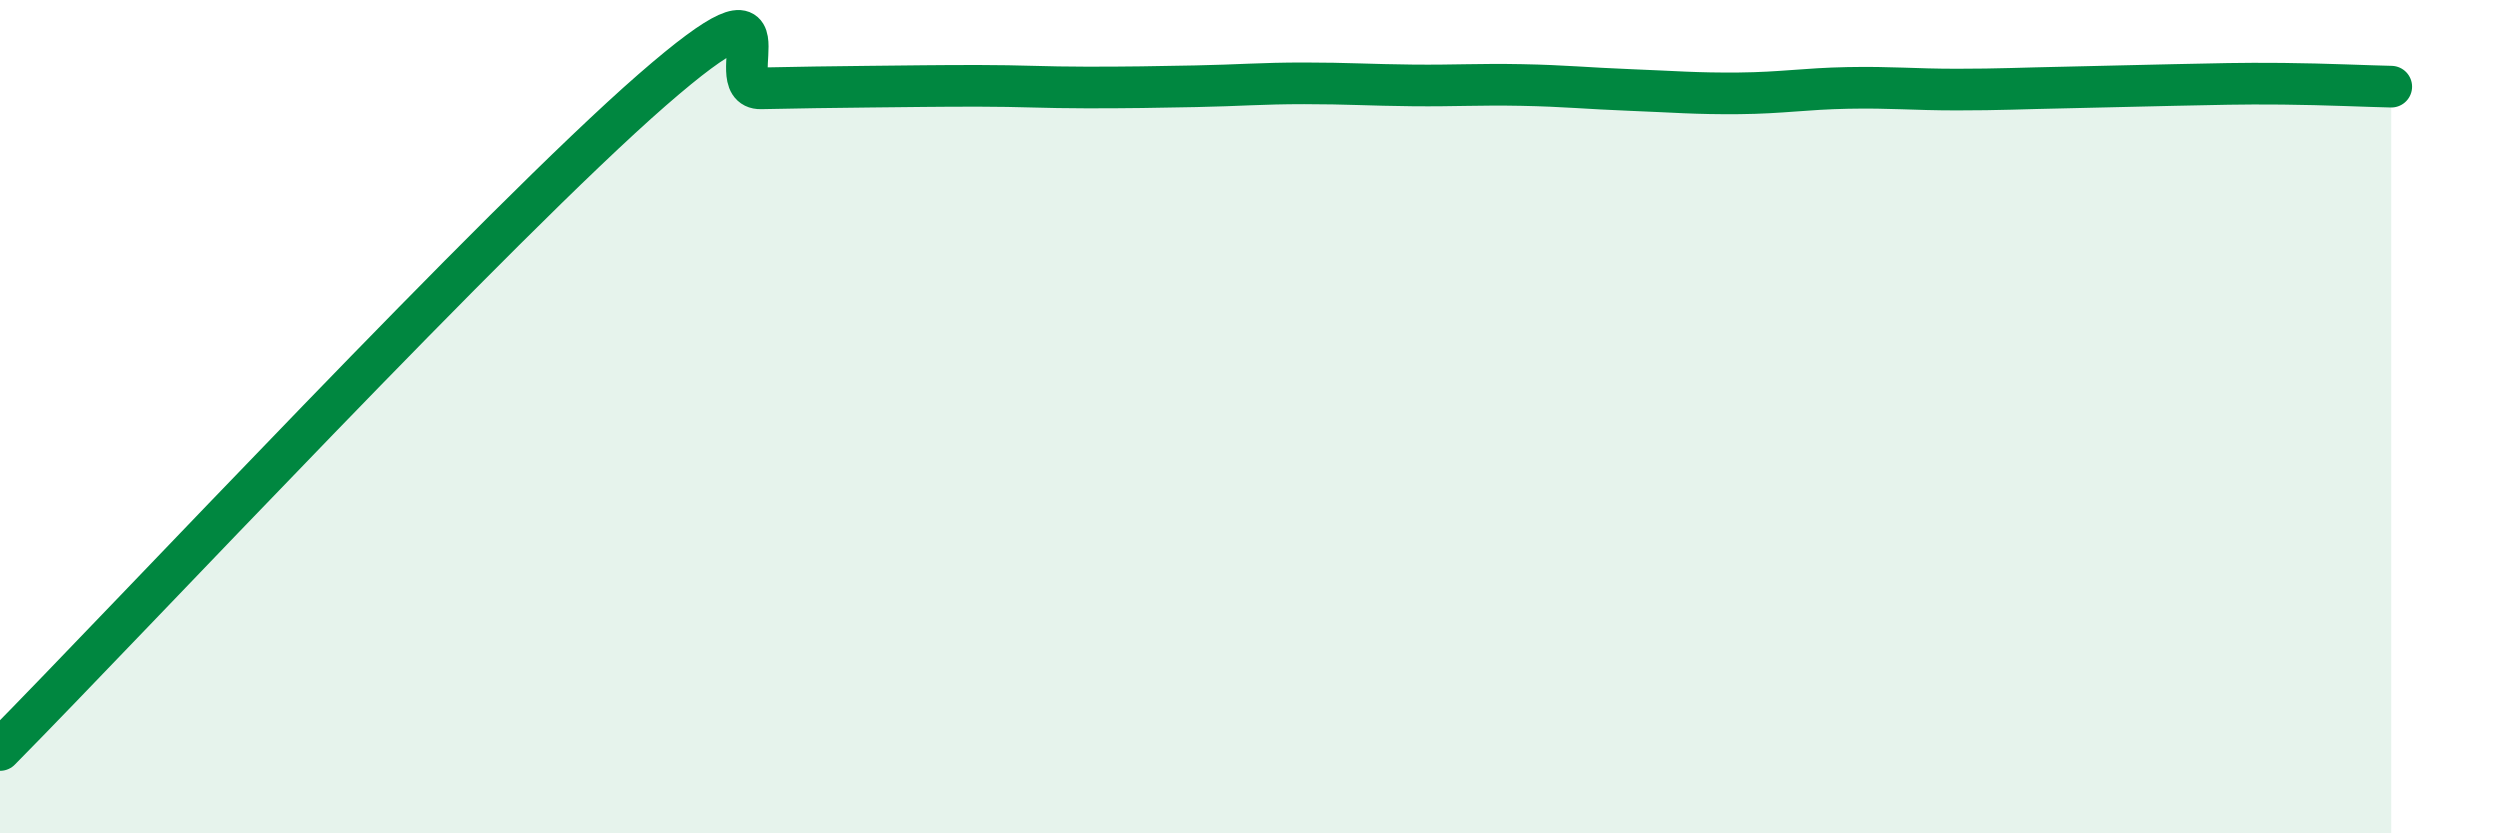
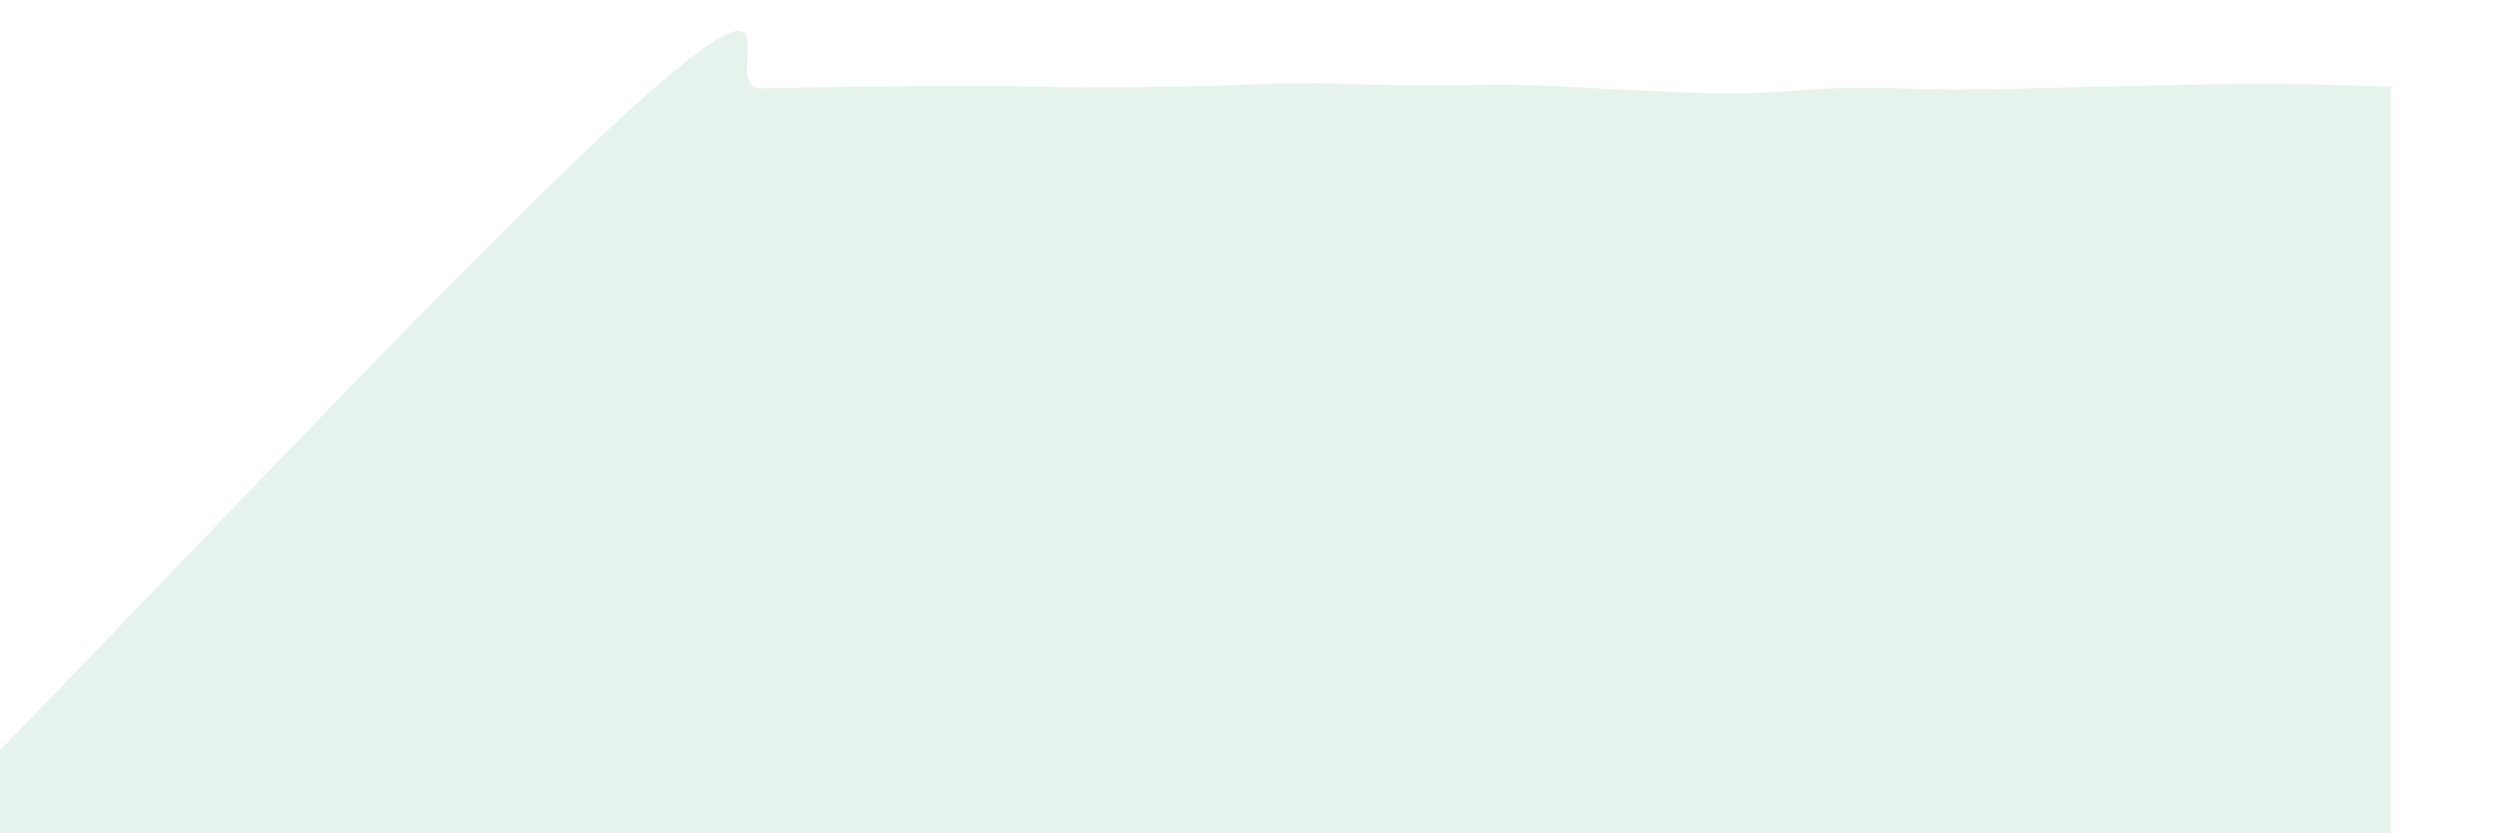
<svg xmlns="http://www.w3.org/2000/svg" width="60" height="20" viewBox="0 0 60 20">
  <path d="M 0,18 C 3.13,14.83 12,5.34 15.65,2.16 C 19.3,-1.02 17.22,2.14 18.26,2.12 C 19.3,2.1 19.83,2.09 20.87,2.08 C 21.91,2.07 22.44,2.06 23.48,2.06 C 24.52,2.06 25.05,2.1 26.09,2.1 C 27.13,2.1 27.66,2.09 28.7,2.07 C 29.74,2.05 30.26,2 31.3,2 C 32.34,2 32.87,2.04 33.91,2.05 C 34.95,2.06 35.48,2.02 36.52,2.04 C 37.56,2.06 38.09,2.12 39.13,2.16 C 40.17,2.2 40.7,2.25 41.74,2.24 C 42.78,2.23 43.31,2.13 44.35,2.11 C 45.39,2.09 45.92,2.15 46.96,2.15 C 48,2.15 48.53,2.12 49.57,2.1 C 50.61,2.08 51.13,2.06 52.17,2.04 C 53.21,2.02 53.74,2 54.78,2.01 C 55.82,2.02 56.87,2.07 57.39,2.08L57.39 20L0 20Z" fill="#008740" opacity="0.1" stroke-linecap="round" stroke-linejoin="round" />
-   <path d="M 0,18 C 3.13,14.83 12,5.34 15.65,2.16 C 19.3,-1.02 17.22,2.14 18.26,2.12 C 19.3,2.1 19.83,2.09 20.87,2.08 C 21.91,2.07 22.44,2.06 23.48,2.06 C 24.52,2.06 25.05,2.1 26.09,2.1 C 27.13,2.1 27.66,2.09 28.7,2.07 C 29.74,2.05 30.26,2 31.3,2 C 32.34,2 32.87,2.04 33.91,2.05 C 34.95,2.06 35.48,2.02 36.52,2.04 C 37.56,2.06 38.09,2.12 39.13,2.16 C 40.17,2.2 40.7,2.25 41.74,2.24 C 42.78,2.23 43.31,2.13 44.35,2.11 C 45.39,2.09 45.92,2.15 46.96,2.15 C 48,2.15 48.53,2.12 49.57,2.1 C 50.61,2.08 51.13,2.06 52.17,2.04 C 53.21,2.02 53.74,2 54.78,2.01 C 55.82,2.02 56.87,2.07 57.39,2.08" stroke="#008740" stroke-width="1" fill="none" stroke-linecap="round" stroke-linejoin="round" />
</svg>